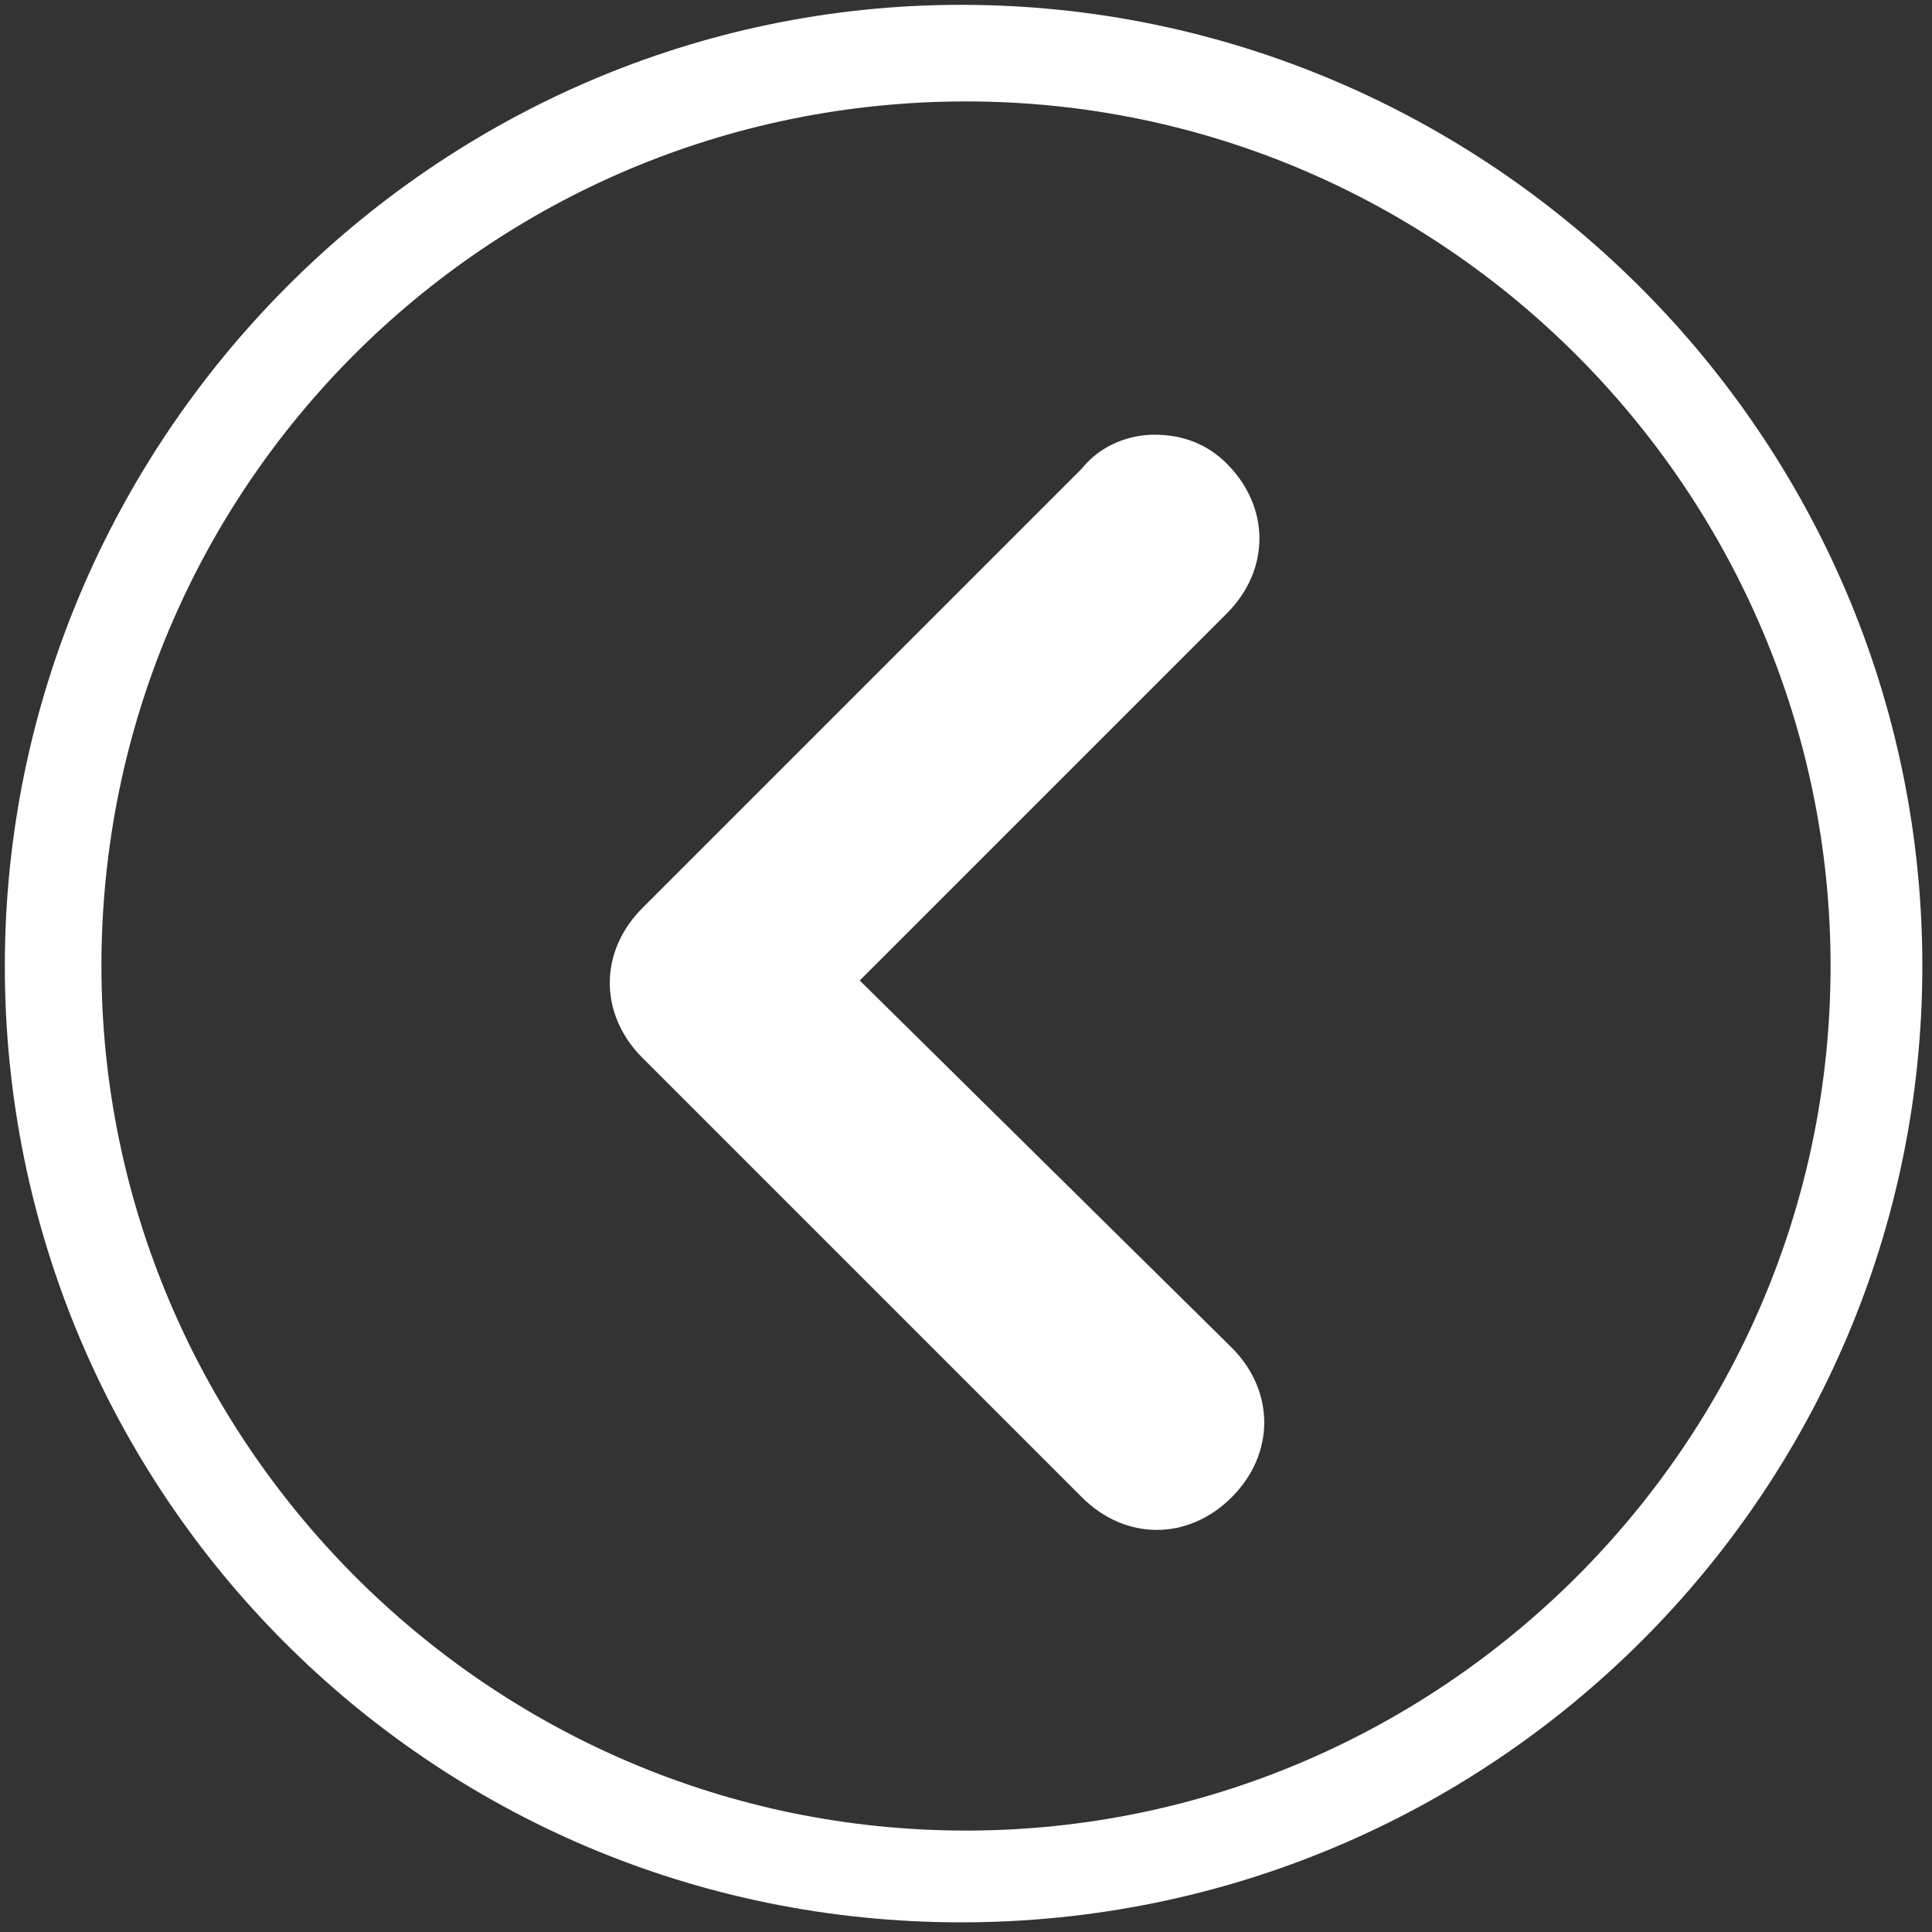
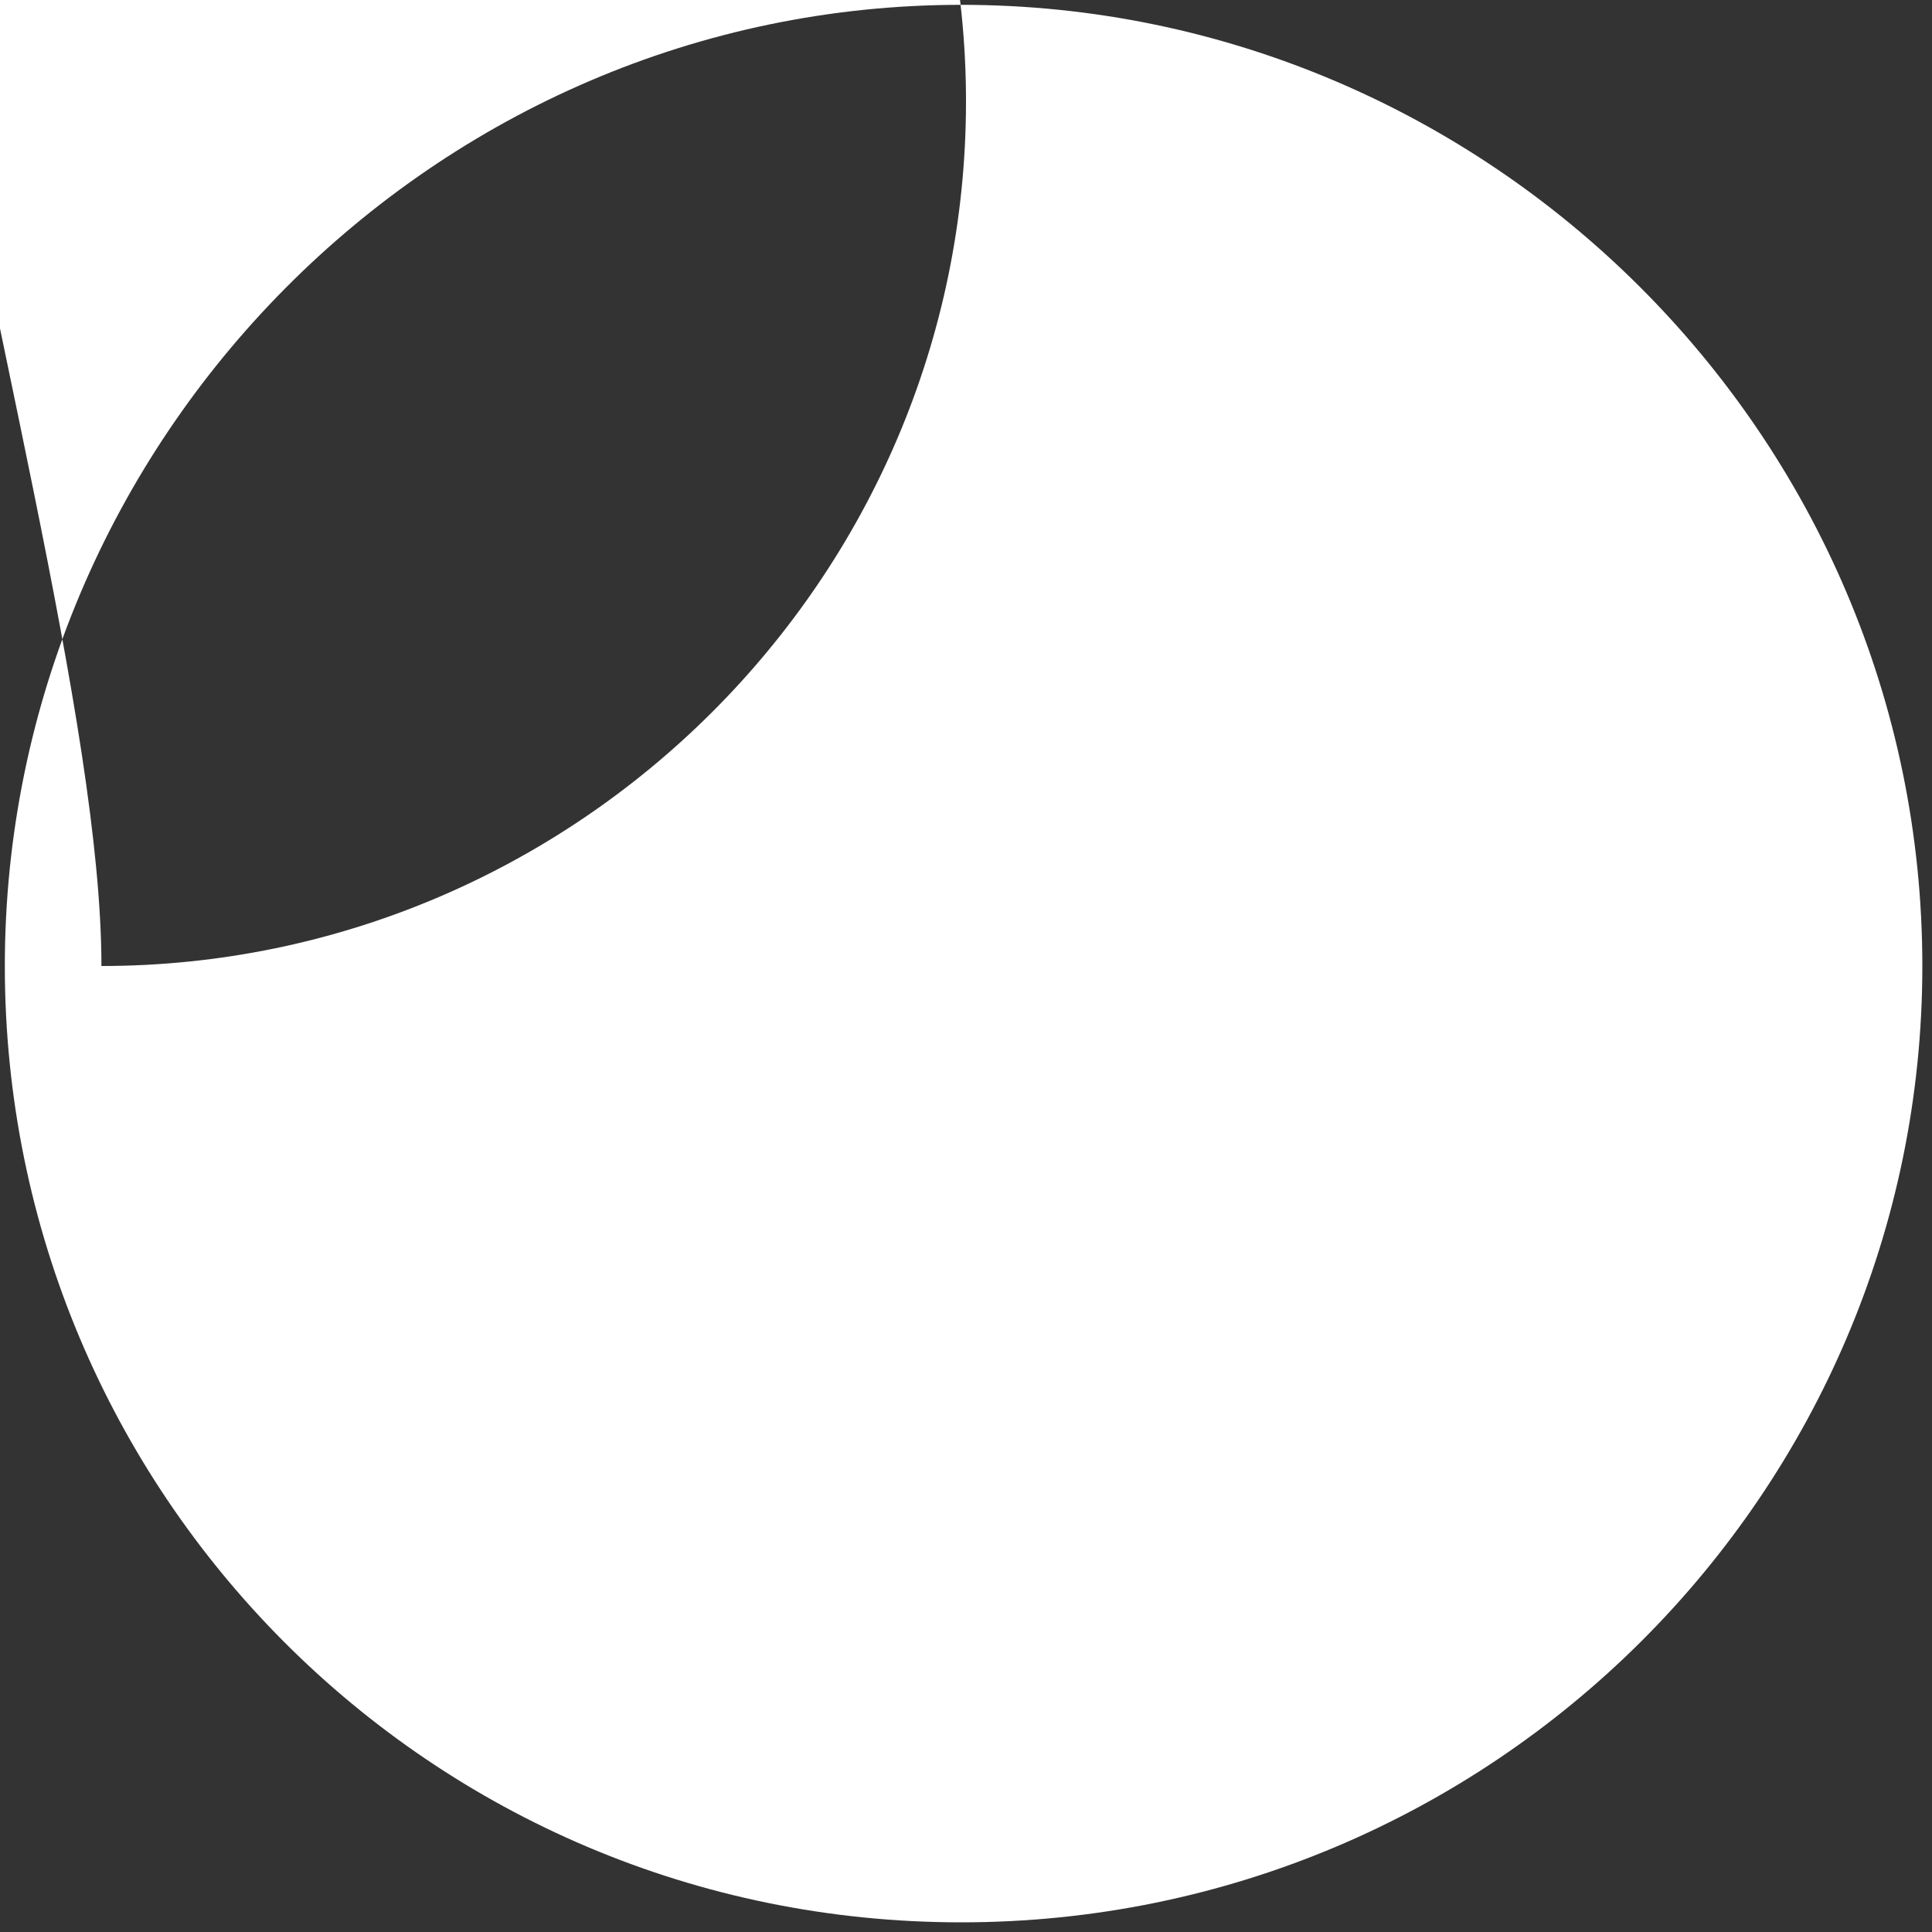
<svg xmlns="http://www.w3.org/2000/svg" version="1.1" id="Layer_1" x="0px" y="0px" viewBox="0 0 40 40" style="enable-background:new 0 0 40 40;" xml:space="preserve">
  <rect x="0" y="0" width="40" height="40" fill="#333333" stroke="none" />
  <style type="text/css">
	.st0{fill:#FFFFFF;}
</style>
  <g>
-     <path class="st0" d="M23.9,9c0.6,0,1.1,0.2,1.5,0.6c0.9,0.9,0.9,2.2,0,3.1l-7.6,7.6l7.7,7.6c0.9,0.9,0.9,2.2,0,3.1   c-0.9,0.9-2.2,0.9-3.1,0l-9.1-9.1c-0.9-0.9-0.9-2.2,0-3.1l9.1-9.1C22.8,9.2,23.4,9,23.9,9z" />
-   </g>
-   <path class="st0" d="M39.8,20c0,10.9-8.9,19.8-19.9,19.8S0.1,30.9,0.1,20S9,0.1,19.9,0.1S39.8,9,39.8,20z M2.1,20  c0,9.8,8,17.9,17.9,17.9c9.8,0,17.9-8,17.9-17.9c0-9.8-8-17.9-17.9-17.9S2.1,10.1,2.1,20z" />
+     </g>
+   <path class="st0" d="M39.8,20c0,10.9-8.9,19.8-19.9,19.8S0.1,30.9,0.1,20S9,0.1,19.9,0.1S39.8,9,39.8,20z M2.1,20  c9.8,0,17.9-8,17.9-17.9c0-9.8-8-17.9-17.9-17.9S2.1,10.1,2.1,20z" />
</svg>